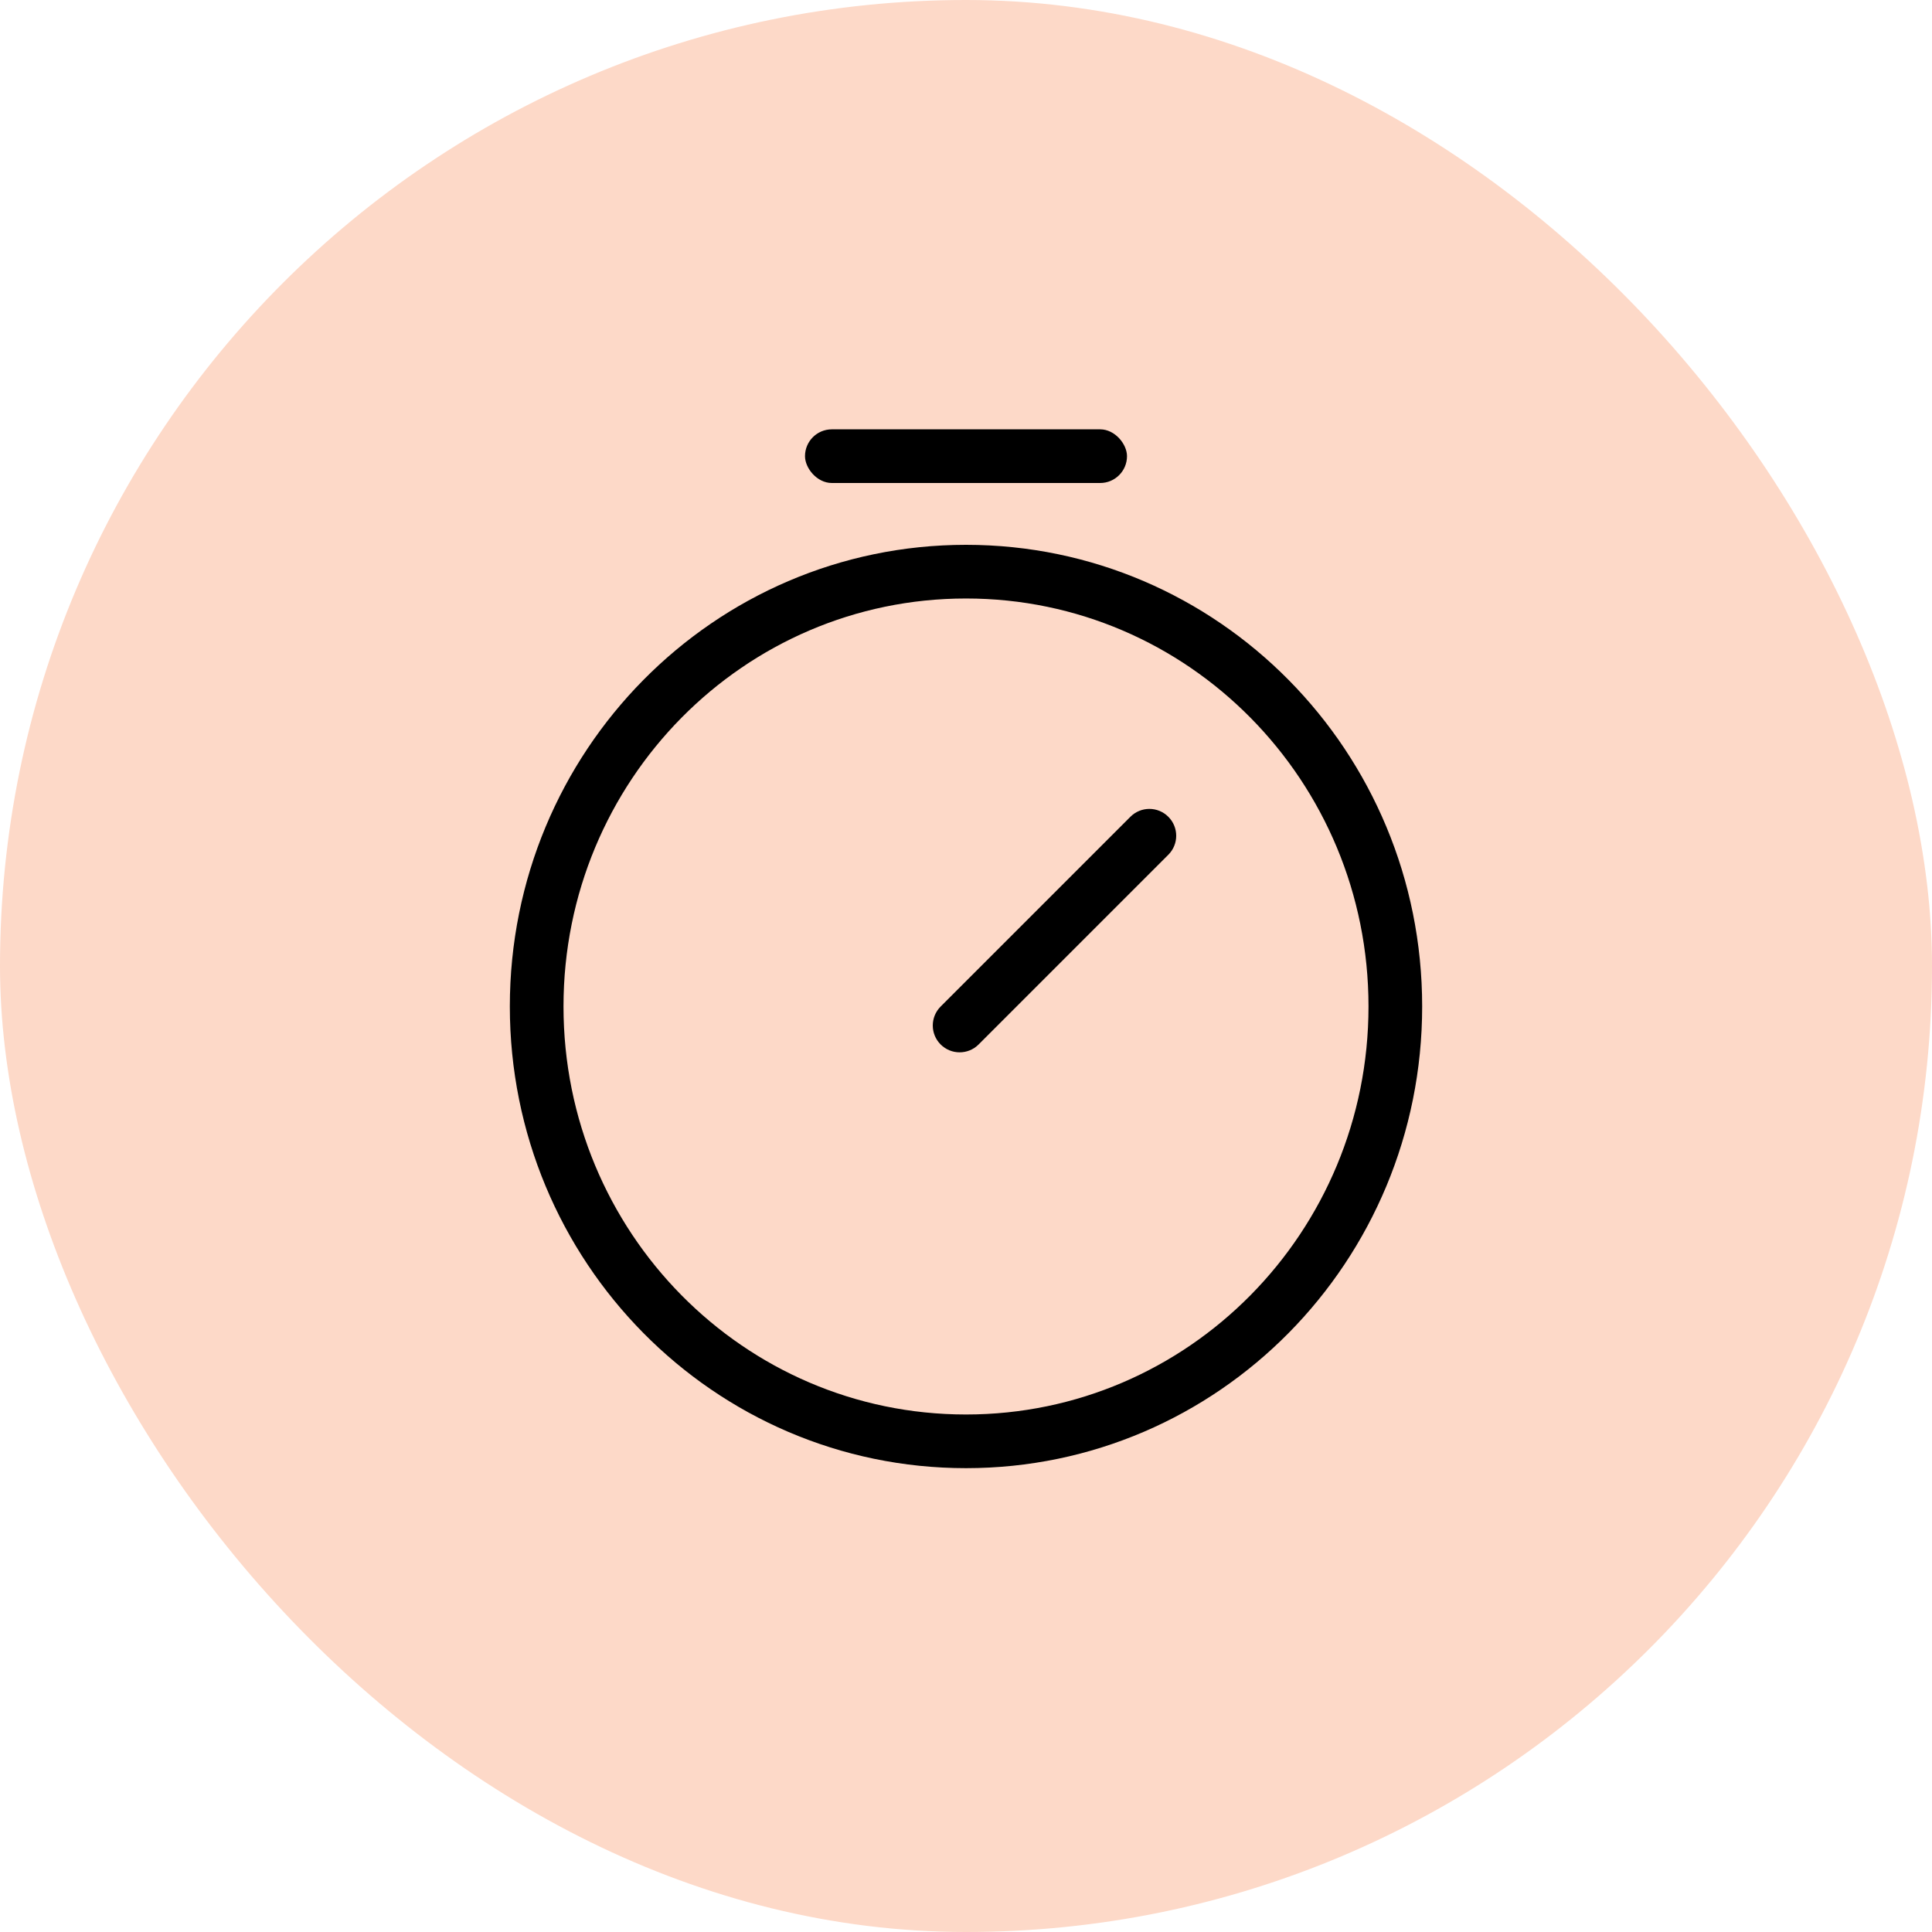
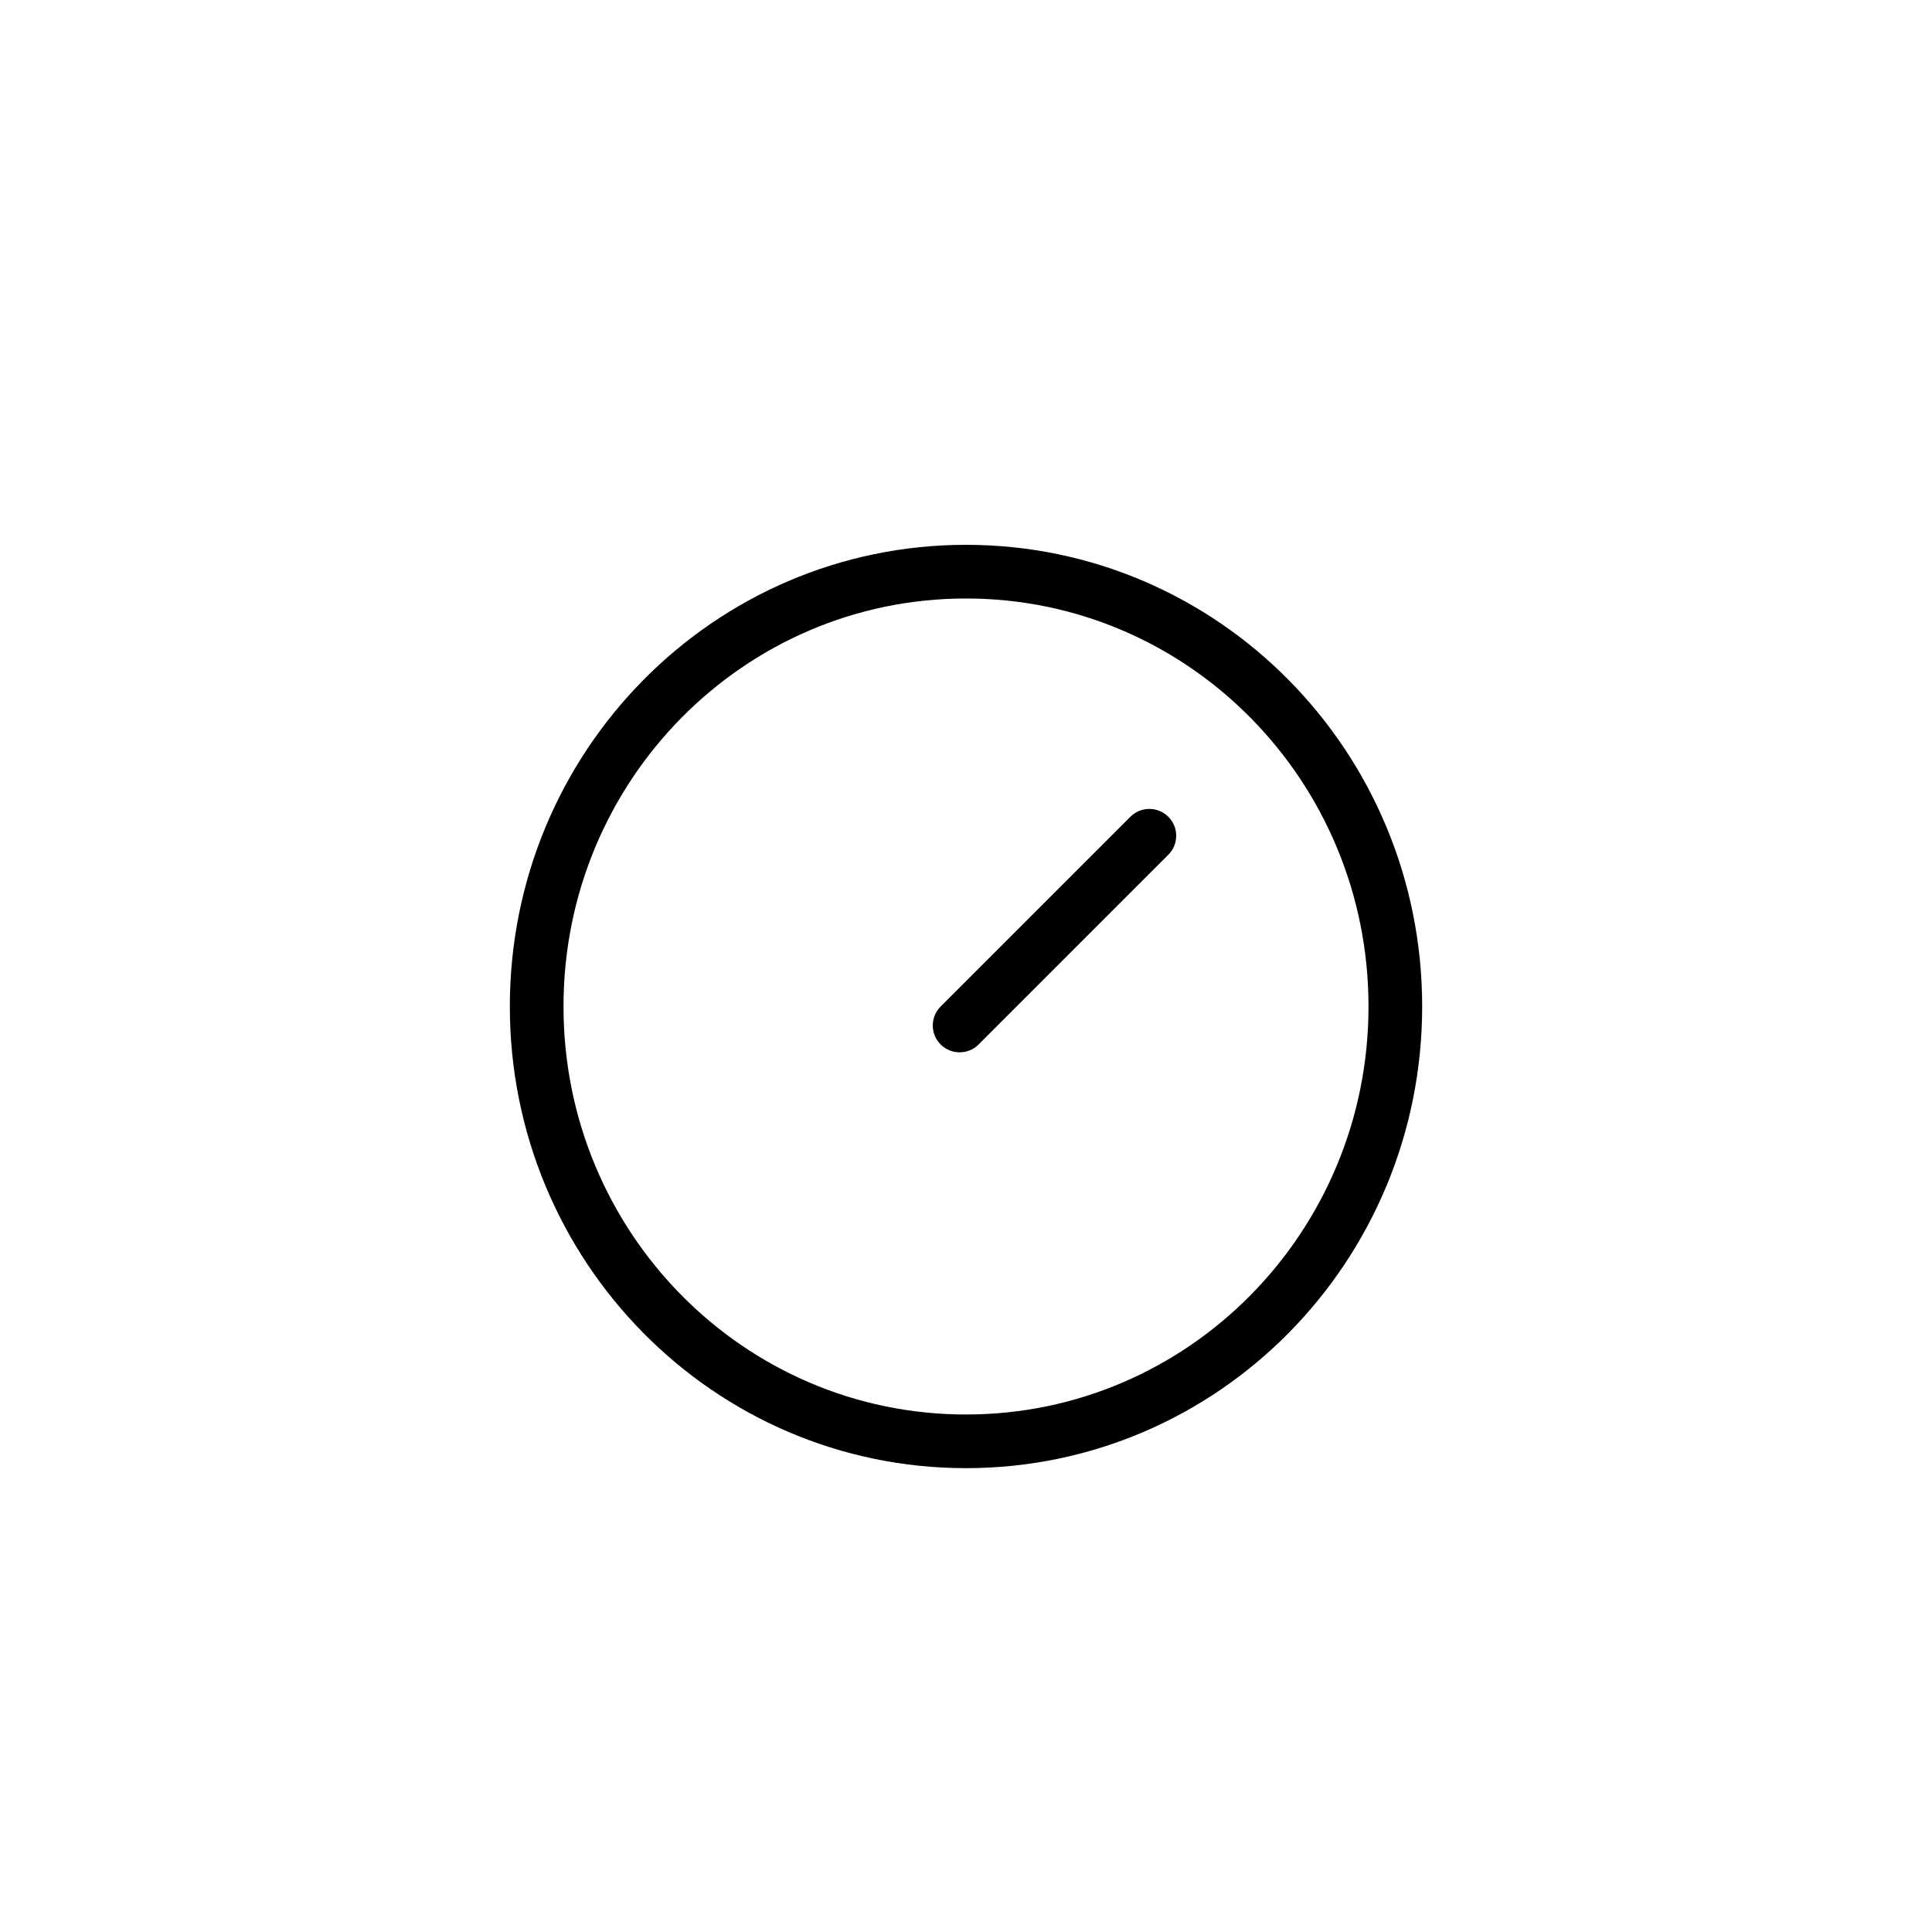
<svg xmlns="http://www.w3.org/2000/svg" width="36px" height="36px" viewBox="0 0 36 36" version="1.1">
  <title>Group 4</title>
  <desc>Created with Sketch.</desc>
  <g id="Page-1" stroke="none" stroke-width="1" fill="none" fill-rule="evenodd">
    <g id="sculpt_fitness_plany_about" transform="translate(-165, -1037)">
      <g id="Group-4" transform="translate(165, 1037)">
-         <rect id="Rectangle" fill="#FDD9C8" x="0" y="0" width="36" height="36" rx="18" />
        <g id="timer-2" transform="translate(10, 8)">
-           <rect id="Rectangle" fill="#000000" x="5" y="0" width="6" height="1" rx="0.5" />
          <path d="M7.149,8.841 L12.149,8.841 C12.426,8.841 12.649,9.064 12.649,9.341 L12.649,9.341 C12.649,9.617 12.426,9.841 12.149,9.841 L7.149,9.841 C6.873,9.841 6.649,9.617 6.649,9.341 L6.649,9.341 C6.649,9.064 6.873,8.841 7.149,8.841 Z" id="Rectangle" fill="#000000" transform="translate(9.649, 9.341) rotate(-45) translate(-9.649, -9.341) " />
          <path d="M8,2.652 C3.579,2.652 0,6.276 0,10.754 C0,15.233 3.578,18.857 8,18.857 C12.421,18.857 16,15.233 16,10.754 C16,6.276 12.422,2.652 8,2.652 Z" id="Shape" stroke="#000000" fill-rule="nonzero" />
        </g>
      </g>
    </g>
  </g>
</svg>